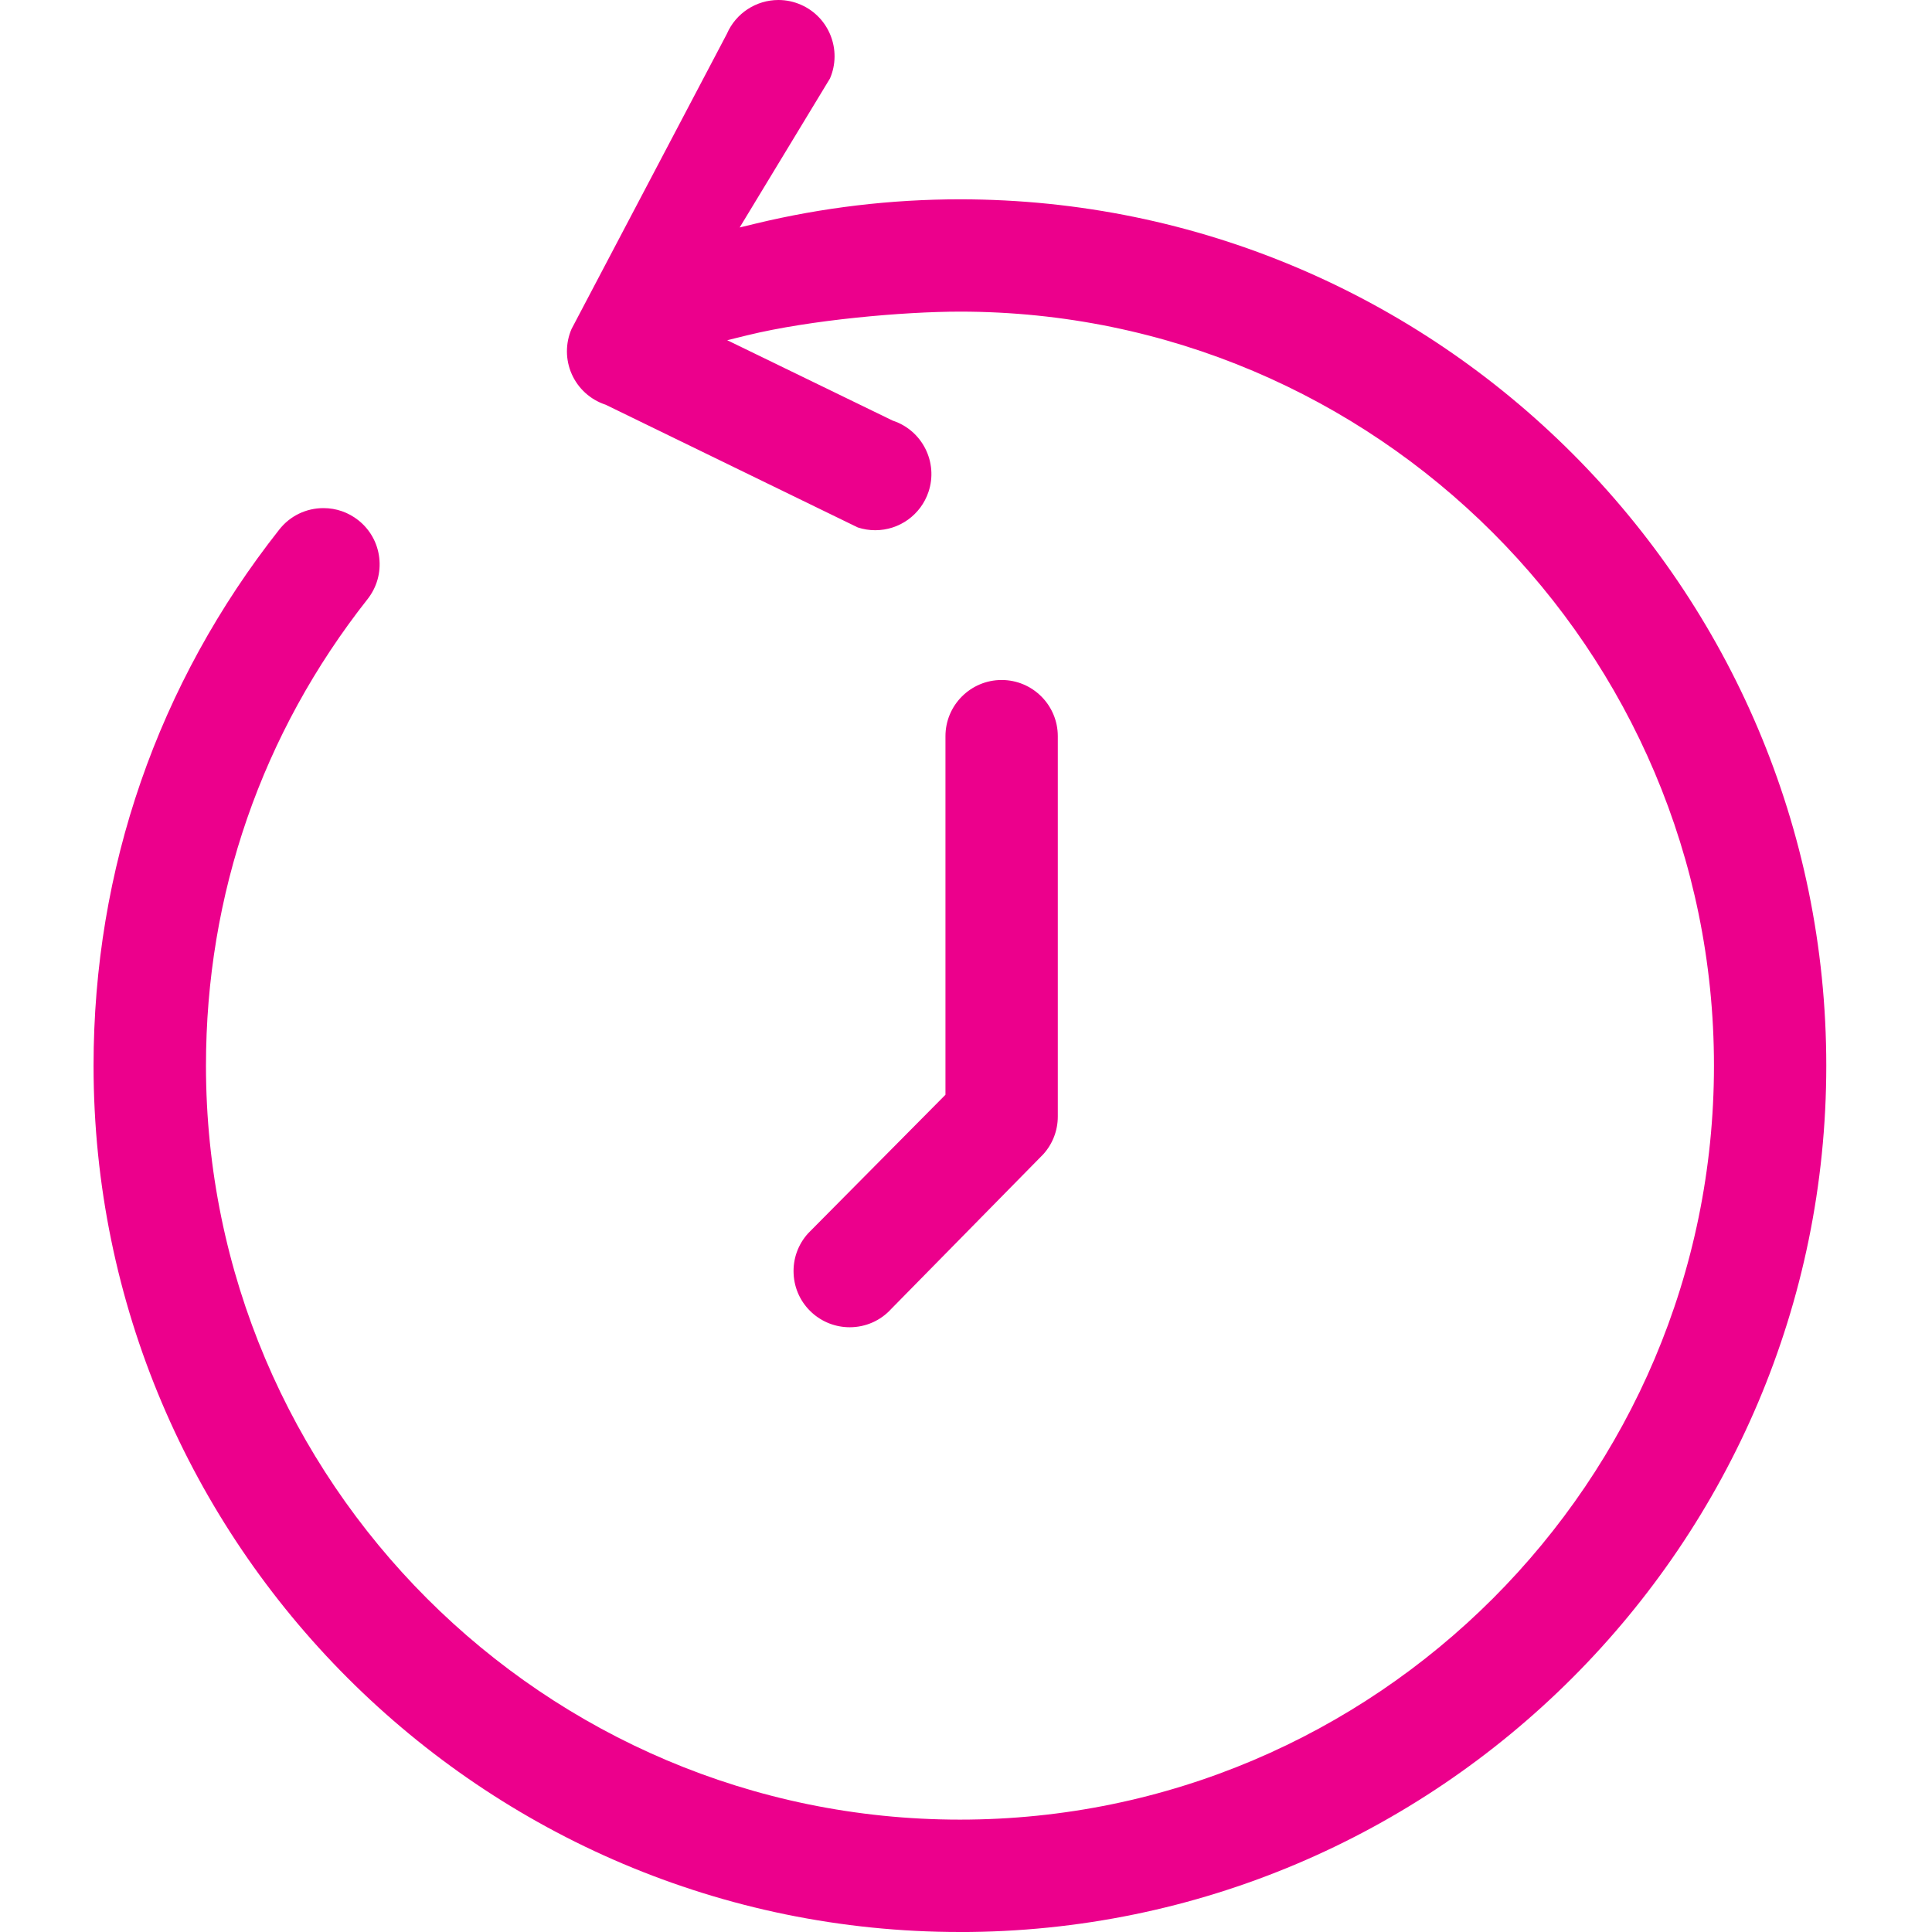
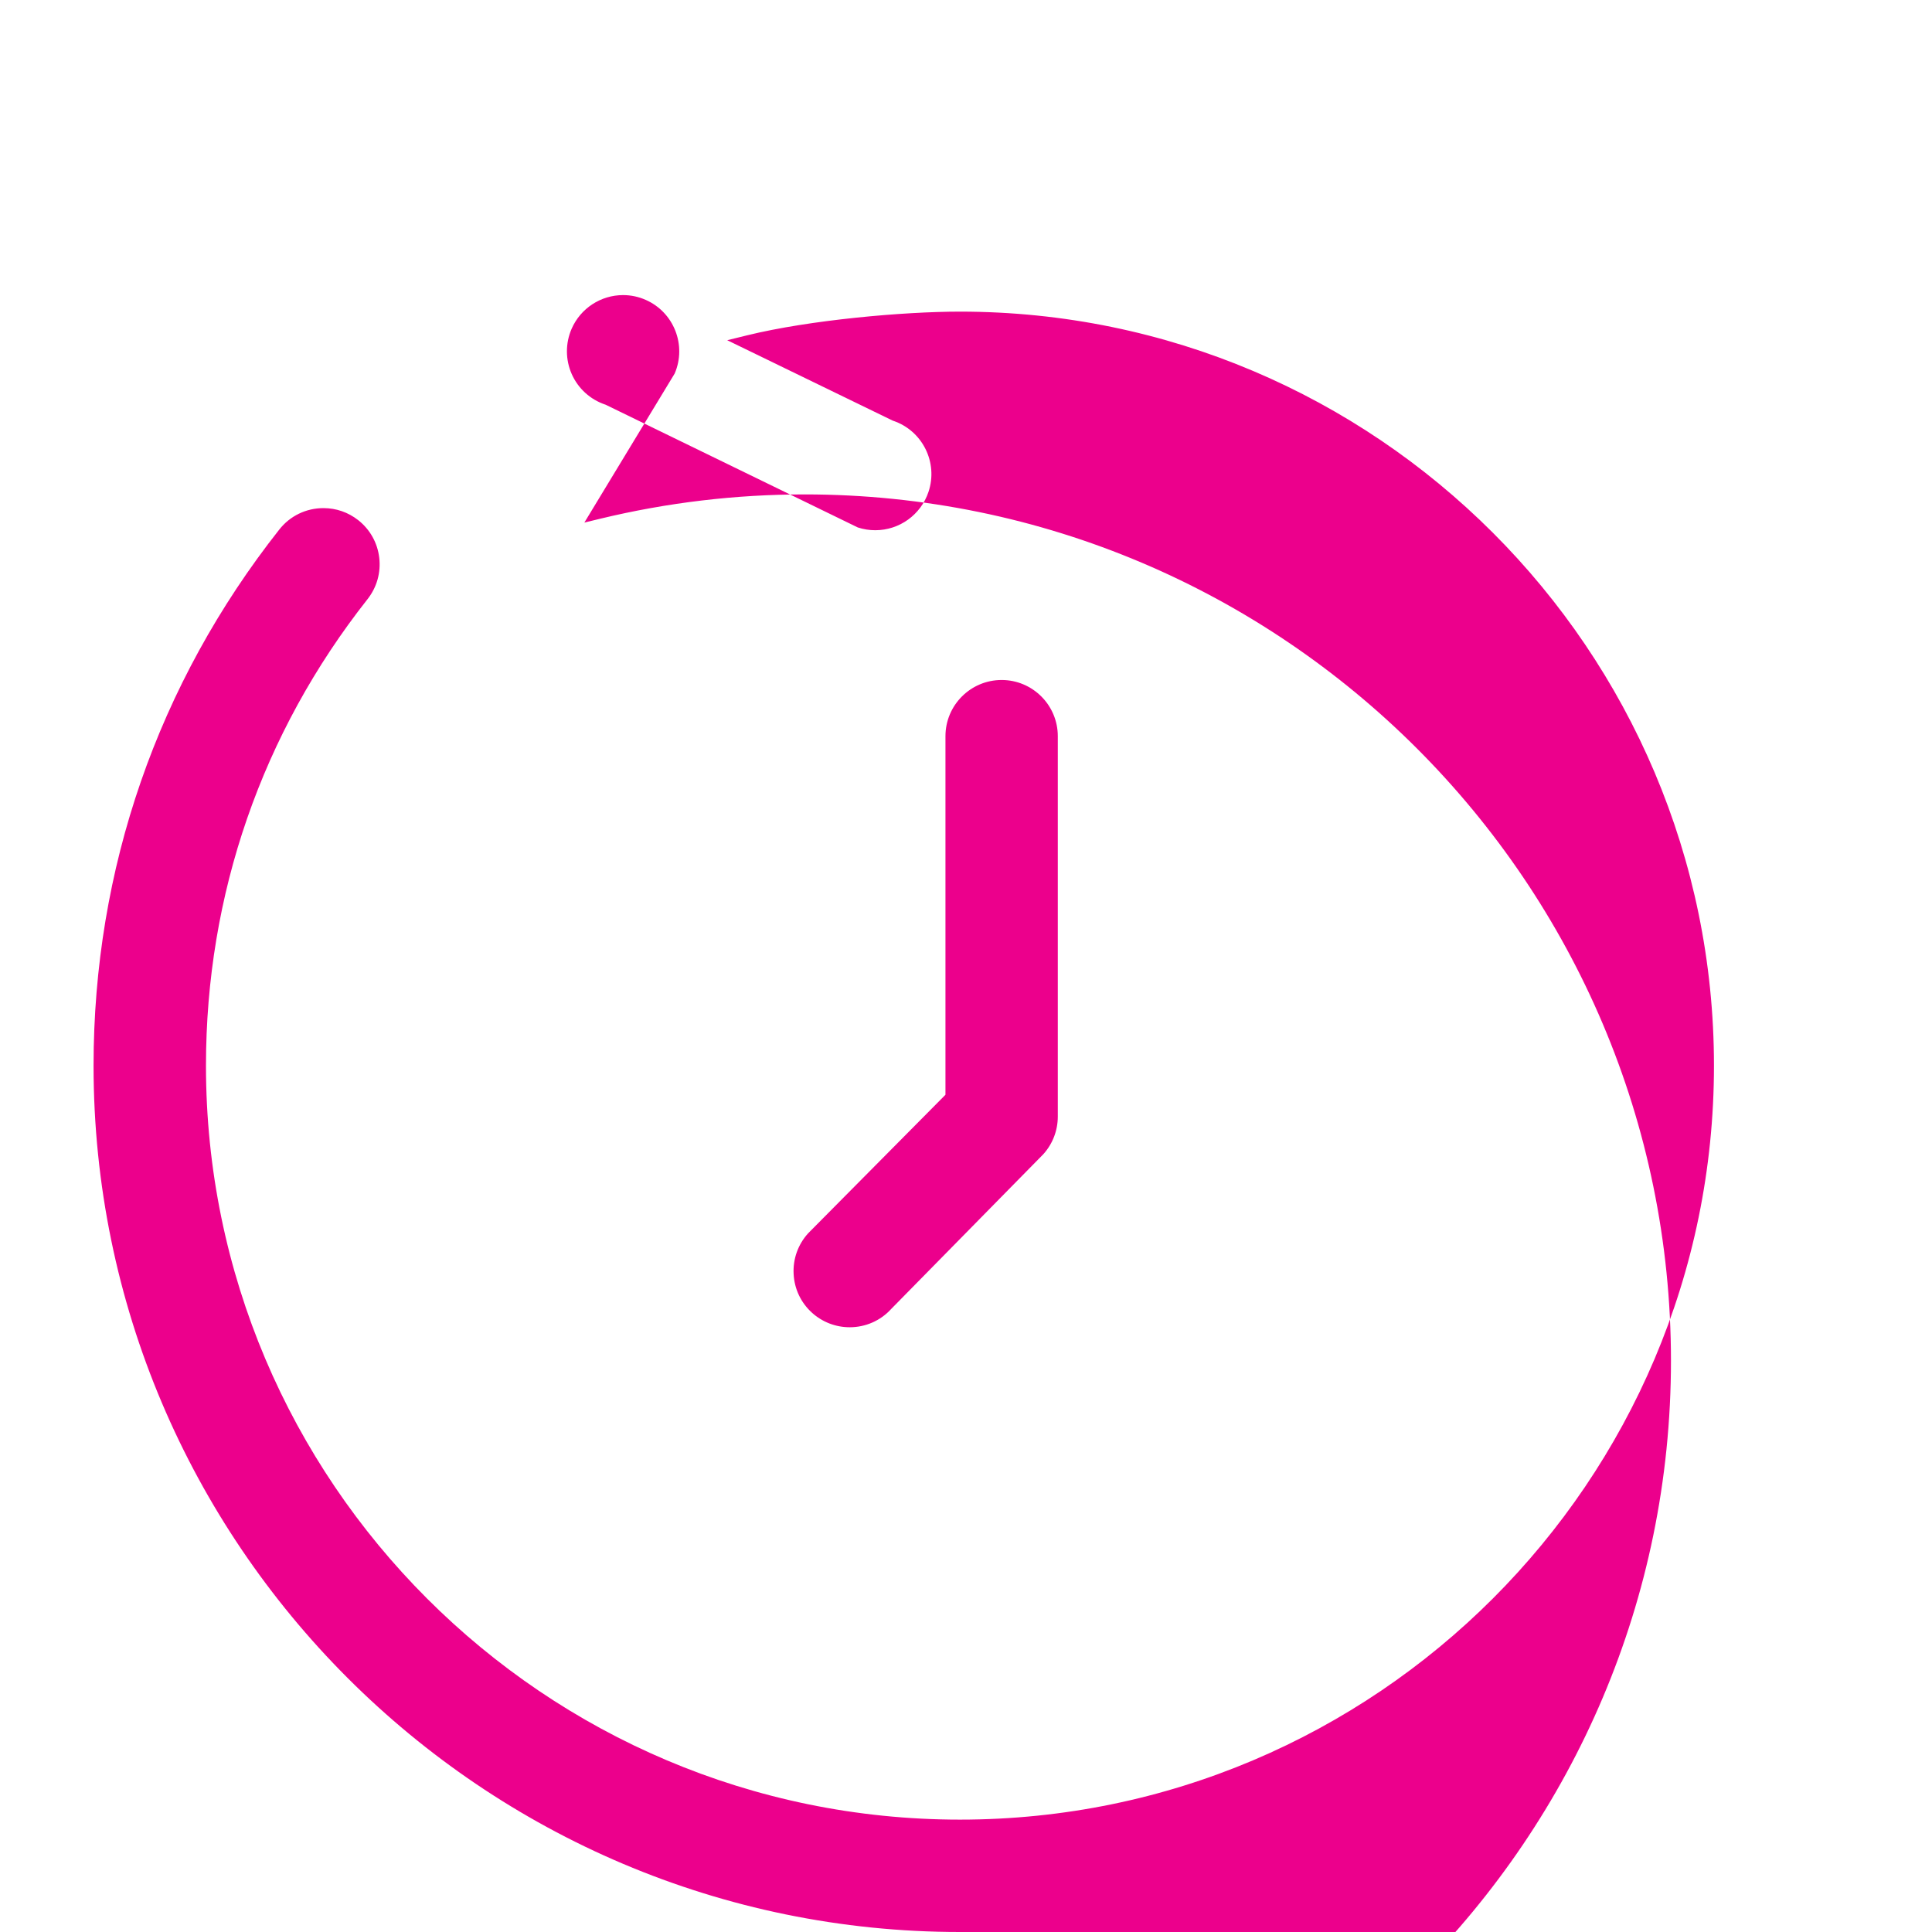
<svg xmlns="http://www.w3.org/2000/svg" id="Layer_1" data-name="Layer 1" viewBox="0 0 540 540">
  <defs>
    <style>
      .cls-1 {
        fill: #ec008c;
      }
    </style>
  </defs>
-   <path class="cls-1" d="m268.3,540c-133.52,0-242.15-108.63-242.15-242.15,0-54.97,17.95-106.78,51.92-149.85,2.99-3.8,7.49-5.98,12.34-5.98,3.56,0,6.92,1.17,9.72,3.37,3.29,2.6,5.38,6.32,5.87,10.49.49,4.17-.67,8.27-3.26,11.57-29.55,37.47-45.17,82.56-45.17,130.4,0,116.21,94.54,210.74,210.74,210.74s210.75-94.54,210.75-210.74-94.54-210.75-210.75-210.75c-15.75,0-41.93,2.32-59.43,6.61l-5.62,1.38,46.25,22.47.11.04c8.21,2.75,12.65,11.67,9.9,19.88-2.15,6.41-8.13,10.72-14.89,10.72-1.65,0-3.29-.26-4.88-.78l-70.47-34.3-.12-.04c-4.17-1.4-7.58-4.5-9.36-8.53-1.77-4.01-1.79-8.6-.04-12.62L203.17,9.45l.02-.05c2.5-5.71,8.15-9.4,14.38-9.4,2.18,0,4.3.45,6.3,1.33,7.9,3.46,11.52,12.69,8.11,20.6l-25.24,41.65,4.54-1.1c18.62-4.49,37.8-6.77,57.02-6.77,133.52,0,242.15,108.63,242.15,242.15s-108.63,242.15-242.15,242.15Zm-30.81-169.03c-3.9,0-7.64-1.44-10.54-4.06-3.1-2.81-4.93-6.67-5.13-10.86-.21-4.19,1.23-8.21,4.04-11.32l38.4-38.74v-100.23c0-8.66,7.04-15.7,15.7-15.7s15.7,7.04,15.7,15.7v106.32c0,3.9-1.44,7.65-4.06,10.54l-42.5,43.23c-2.97,3.28-7.17,5.12-11.6,5.12Z" />
+   <path class="cls-1" d="m268.3,540c-133.52,0-242.15-108.63-242.15-242.15,0-54.97,17.95-106.78,51.92-149.85,2.99-3.8,7.49-5.98,12.34-5.98,3.56,0,6.92,1.17,9.72,3.37,3.29,2.6,5.38,6.32,5.87,10.49.49,4.17-.67,8.27-3.26,11.57-29.55,37.47-45.17,82.56-45.17,130.4,0,116.21,94.54,210.74,210.74,210.74s210.75-94.54,210.75-210.74-94.54-210.75-210.75-210.75c-15.75,0-41.93,2.32-59.43,6.61l-5.62,1.38,46.25,22.47.11.04c8.21,2.75,12.65,11.67,9.9,19.88-2.15,6.41-8.13,10.72-14.89,10.72-1.65,0-3.29-.26-4.88-.78l-70.47-34.3-.12-.04c-4.17-1.4-7.58-4.5-9.36-8.53-1.77-4.01-1.79-8.6-.04-12.62l.02-.05c2.5-5.71,8.15-9.4,14.38-9.4,2.18,0,4.3.45,6.3,1.33,7.9,3.46,11.52,12.69,8.11,20.6l-25.24,41.65,4.54-1.1c18.62-4.49,37.8-6.77,57.02-6.77,133.52,0,242.15,108.63,242.15,242.15s-108.63,242.15-242.15,242.15Zm-30.81-169.03c-3.9,0-7.64-1.44-10.54-4.06-3.1-2.81-4.93-6.67-5.13-10.86-.21-4.19,1.23-8.21,4.04-11.32l38.4-38.74v-100.23c0-8.66,7.04-15.7,15.7-15.7s15.7,7.04,15.7,15.7v106.32c0,3.9-1.44,7.65-4.06,10.54l-42.5,43.23c-2.97,3.28-7.17,5.12-11.6,5.12Z" />
</svg>